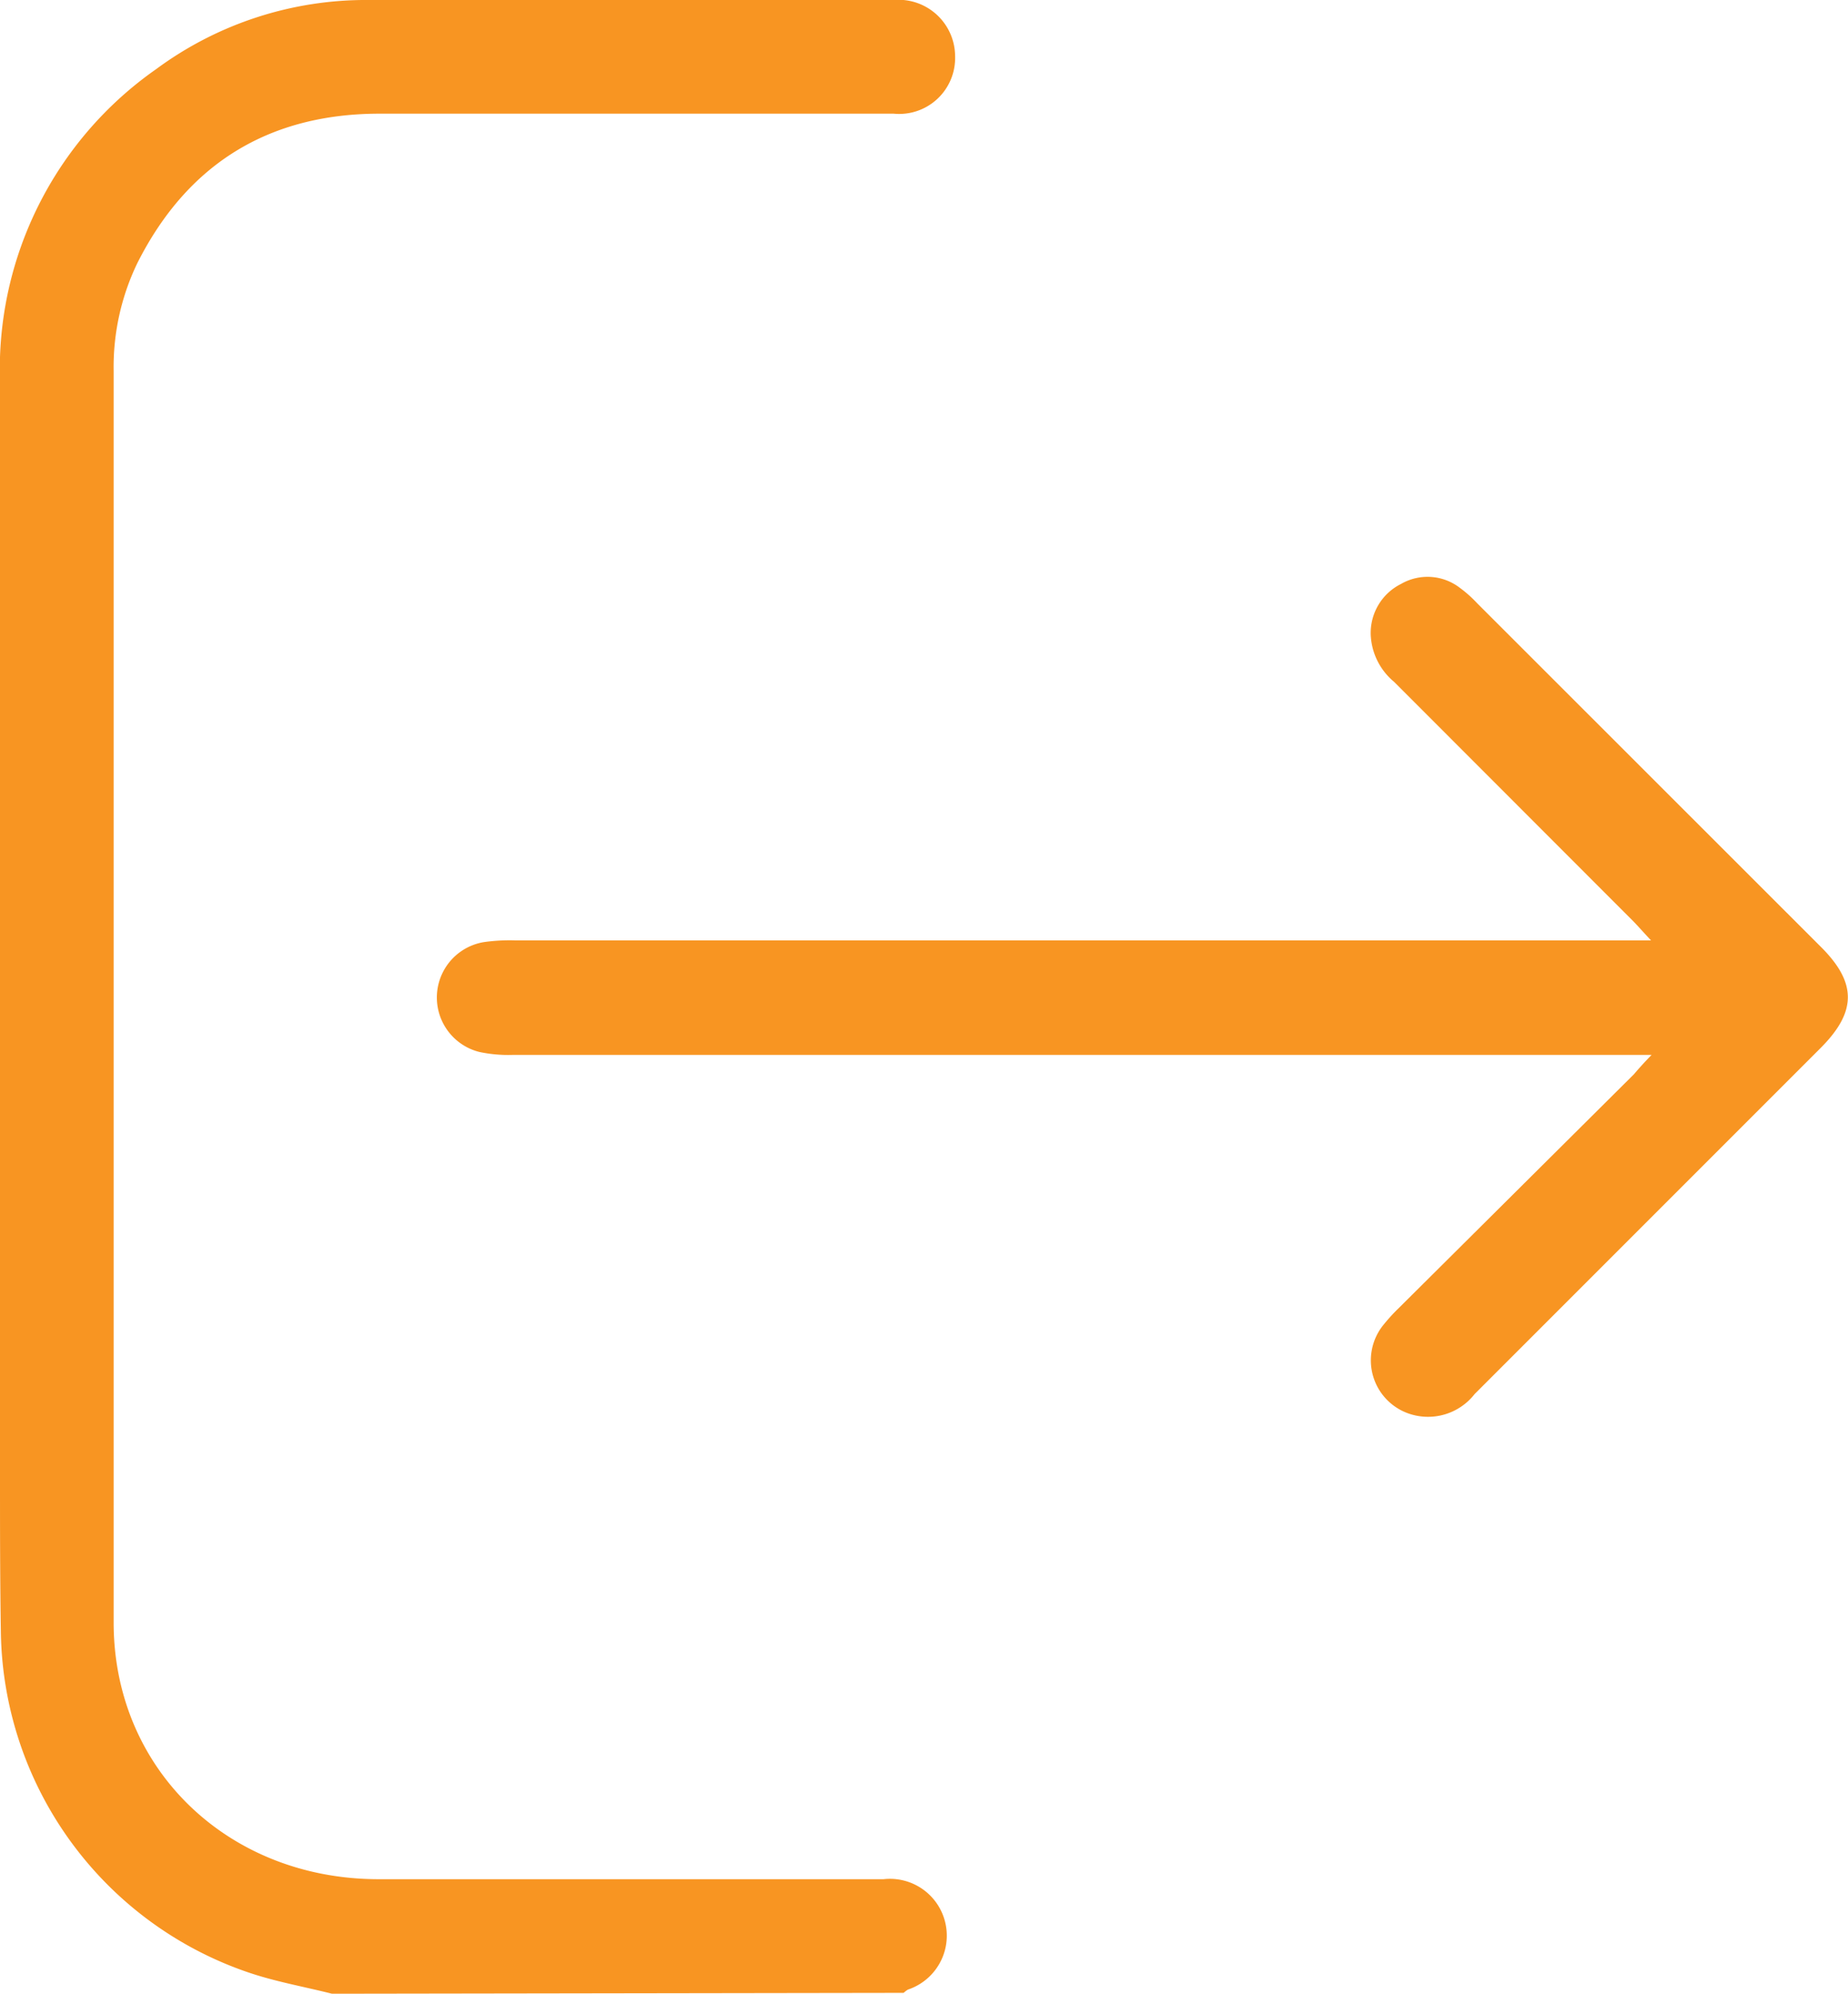
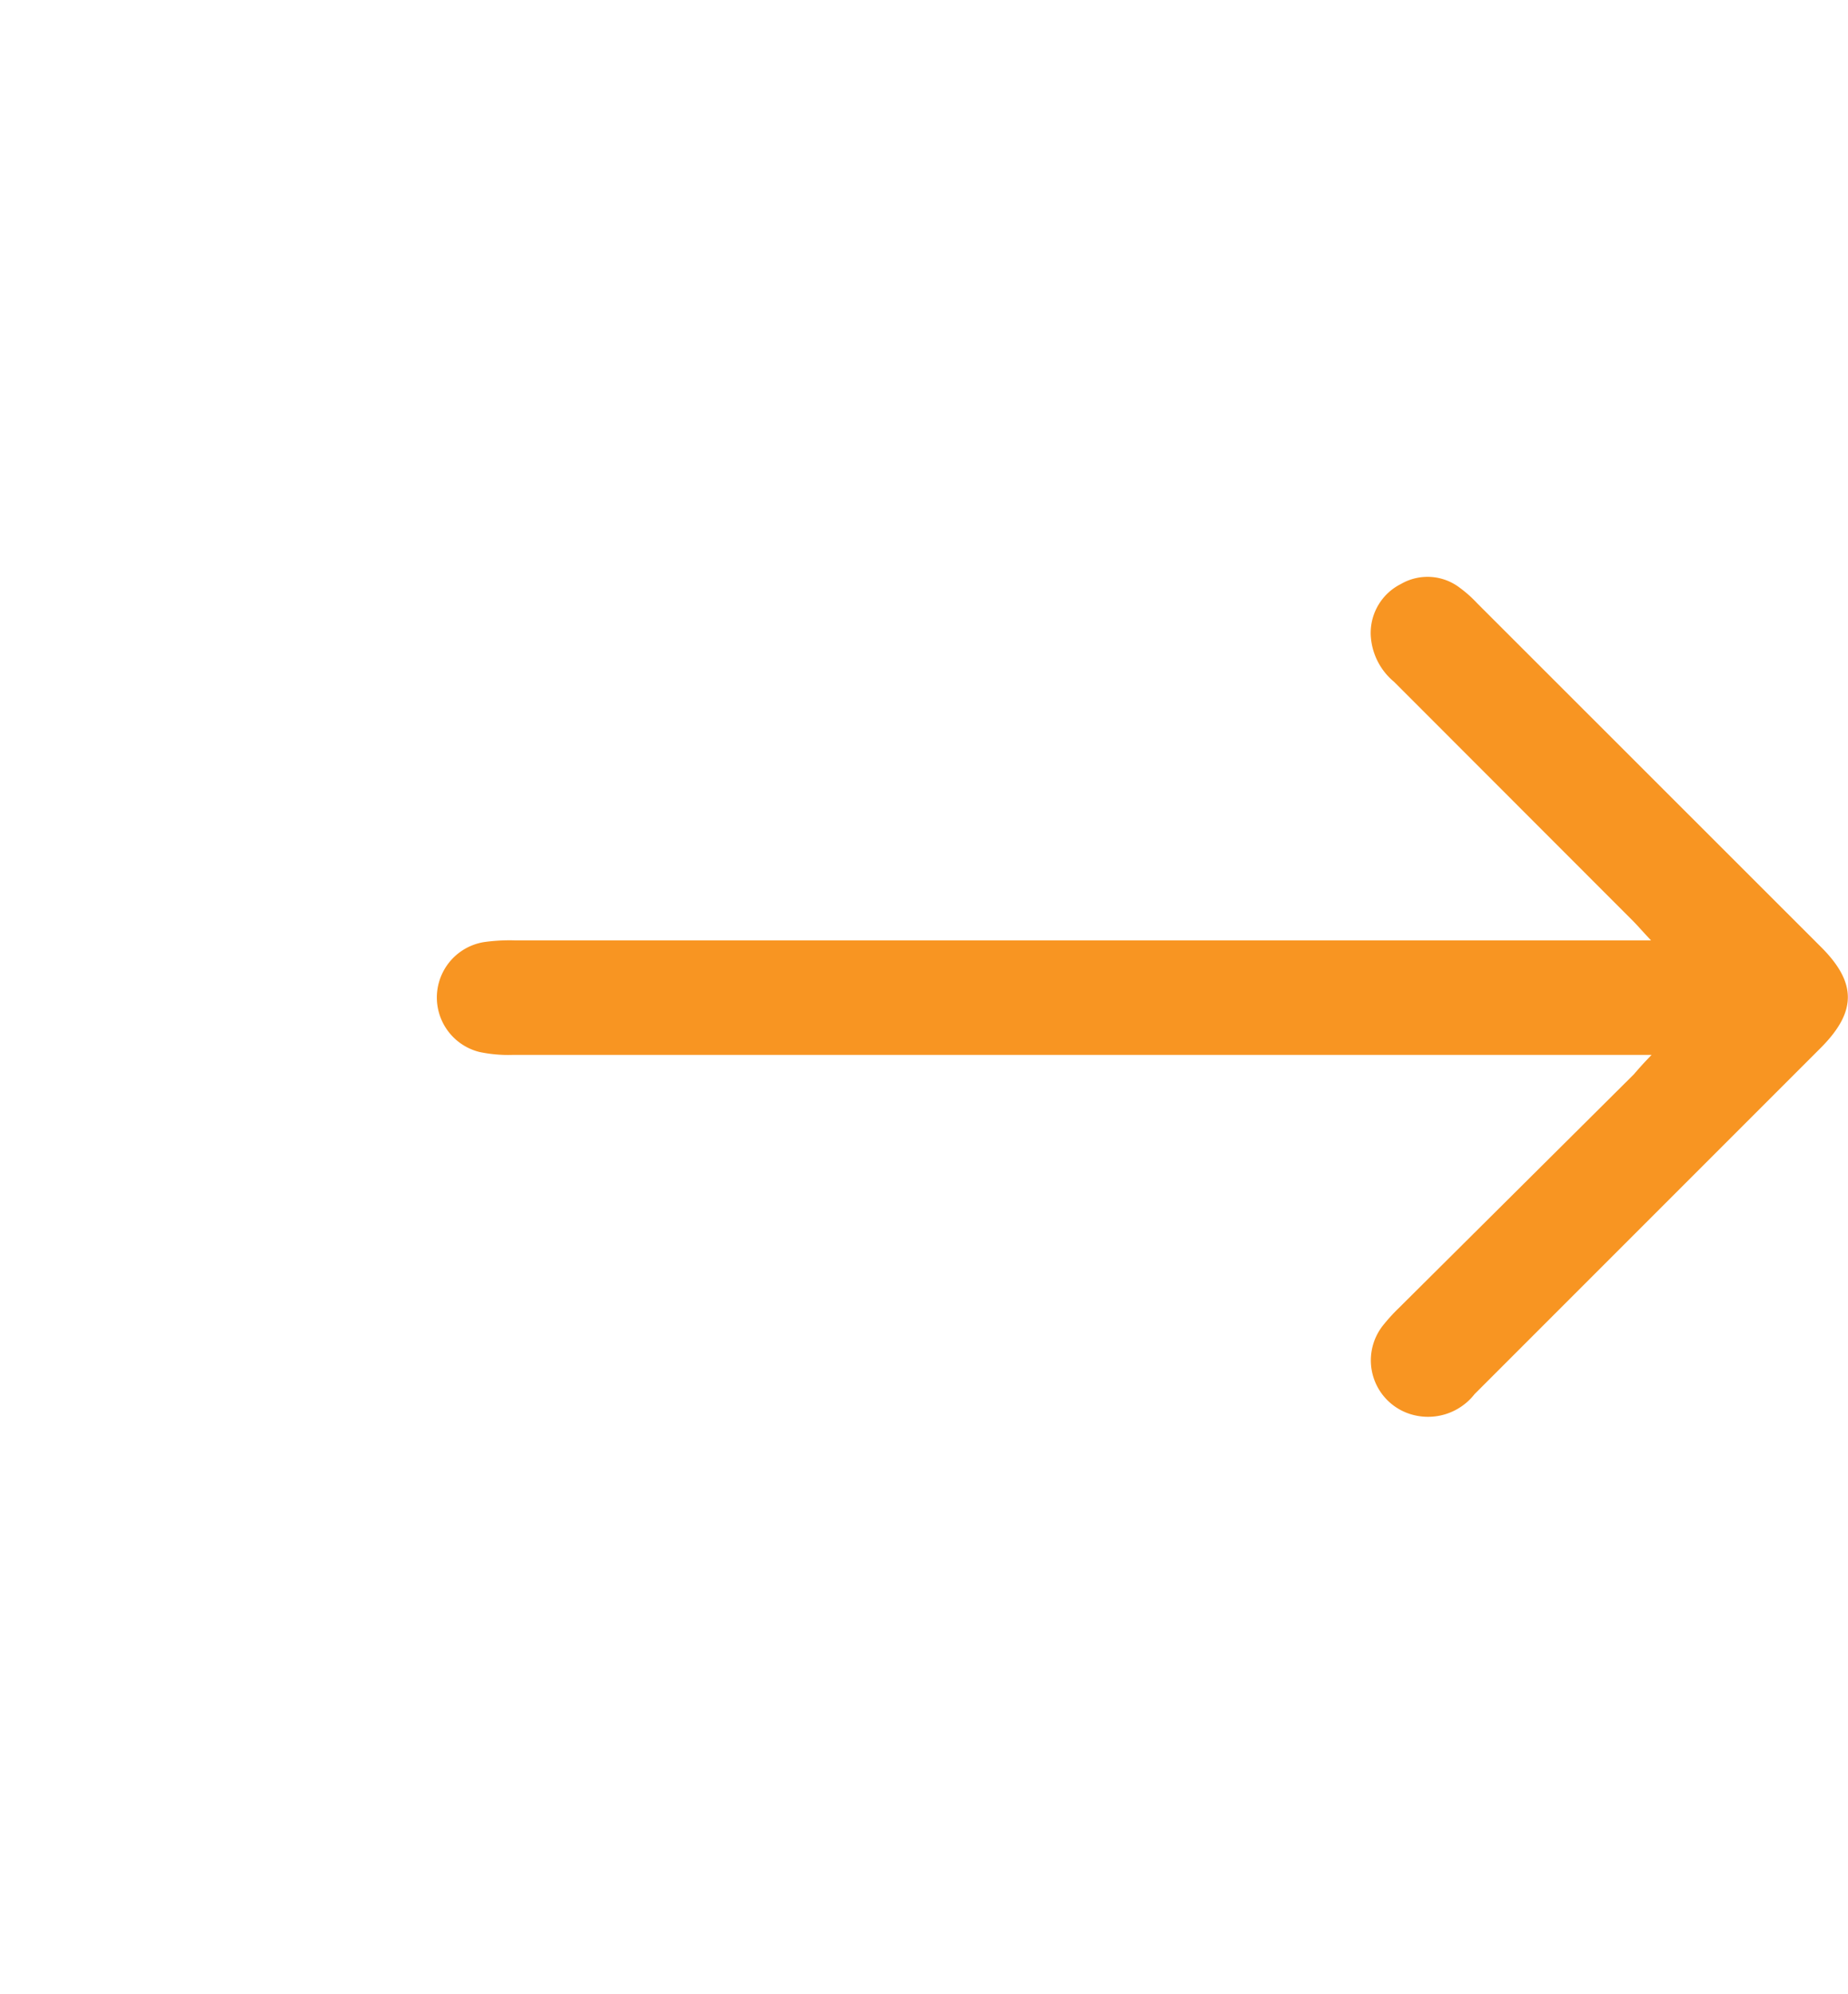
<svg xmlns="http://www.w3.org/2000/svg" id="UI" viewBox="0 0 106.67 115.06">
  <defs>
    <style>.cls-1{fill:#f89522;}</style>
  </defs>
-   <path class="cls-1" d="M19.16,115.06c-1.65-.42-3.36-.71-5-1.29A21.08,21.08,0,0,1,.05,94.22C0,91.11,0,88,0,84.89Q0,53.44,0,22a21.13,21.13,0,0,1,9-18A20.39,20.39,0,0,1,21.35,0q15.1,0,30.22,0a3.27,3.27,0,0,1,3.56,3.23,3.23,3.23,0,0,1-3.55,3.33c-9.89,0-19.78,0-29.66,0-6.39,0-11.11,2.89-14,8.64a13.79,13.79,0,0,0-1.36,6.2q0,36.12,0,72.24c0,8.45,6.59,14.78,15.23,14.81,9.74,0,19.48,0,29.21,0a3.28,3.28,0,0,1,1.41,6.37,1.5,1.5,0,0,0-.25.19Z" />
  <path class="cls-1" d="M95.33,60.88H29.56a8,8,0,0,1-1.89-.17,3.24,3.24,0,0,1,.26-6.34,10.69,10.69,0,0,1,1.79-.1H95.3c-.47-.5-.73-.8-1-1.08L80.47,39.35a3.73,3.73,0,0,1-1.35-2.73,3.16,3.16,0,0,1,1.75-2.92,3.06,3.06,0,0,1,3.39.22,7.07,7.07,0,0,1,1,.89l19.86,19.85c2.06,2.06,2.05,3.72,0,5.79q-10,10-20,20a3.41,3.41,0,0,1-3.83,1.12,3.25,3.25,0,0,1-1.46-5.08,10.56,10.56,0,0,1,.91-1L94.31,62C94.59,61.67,94.86,61.37,95.33,60.88Z" />
</svg>